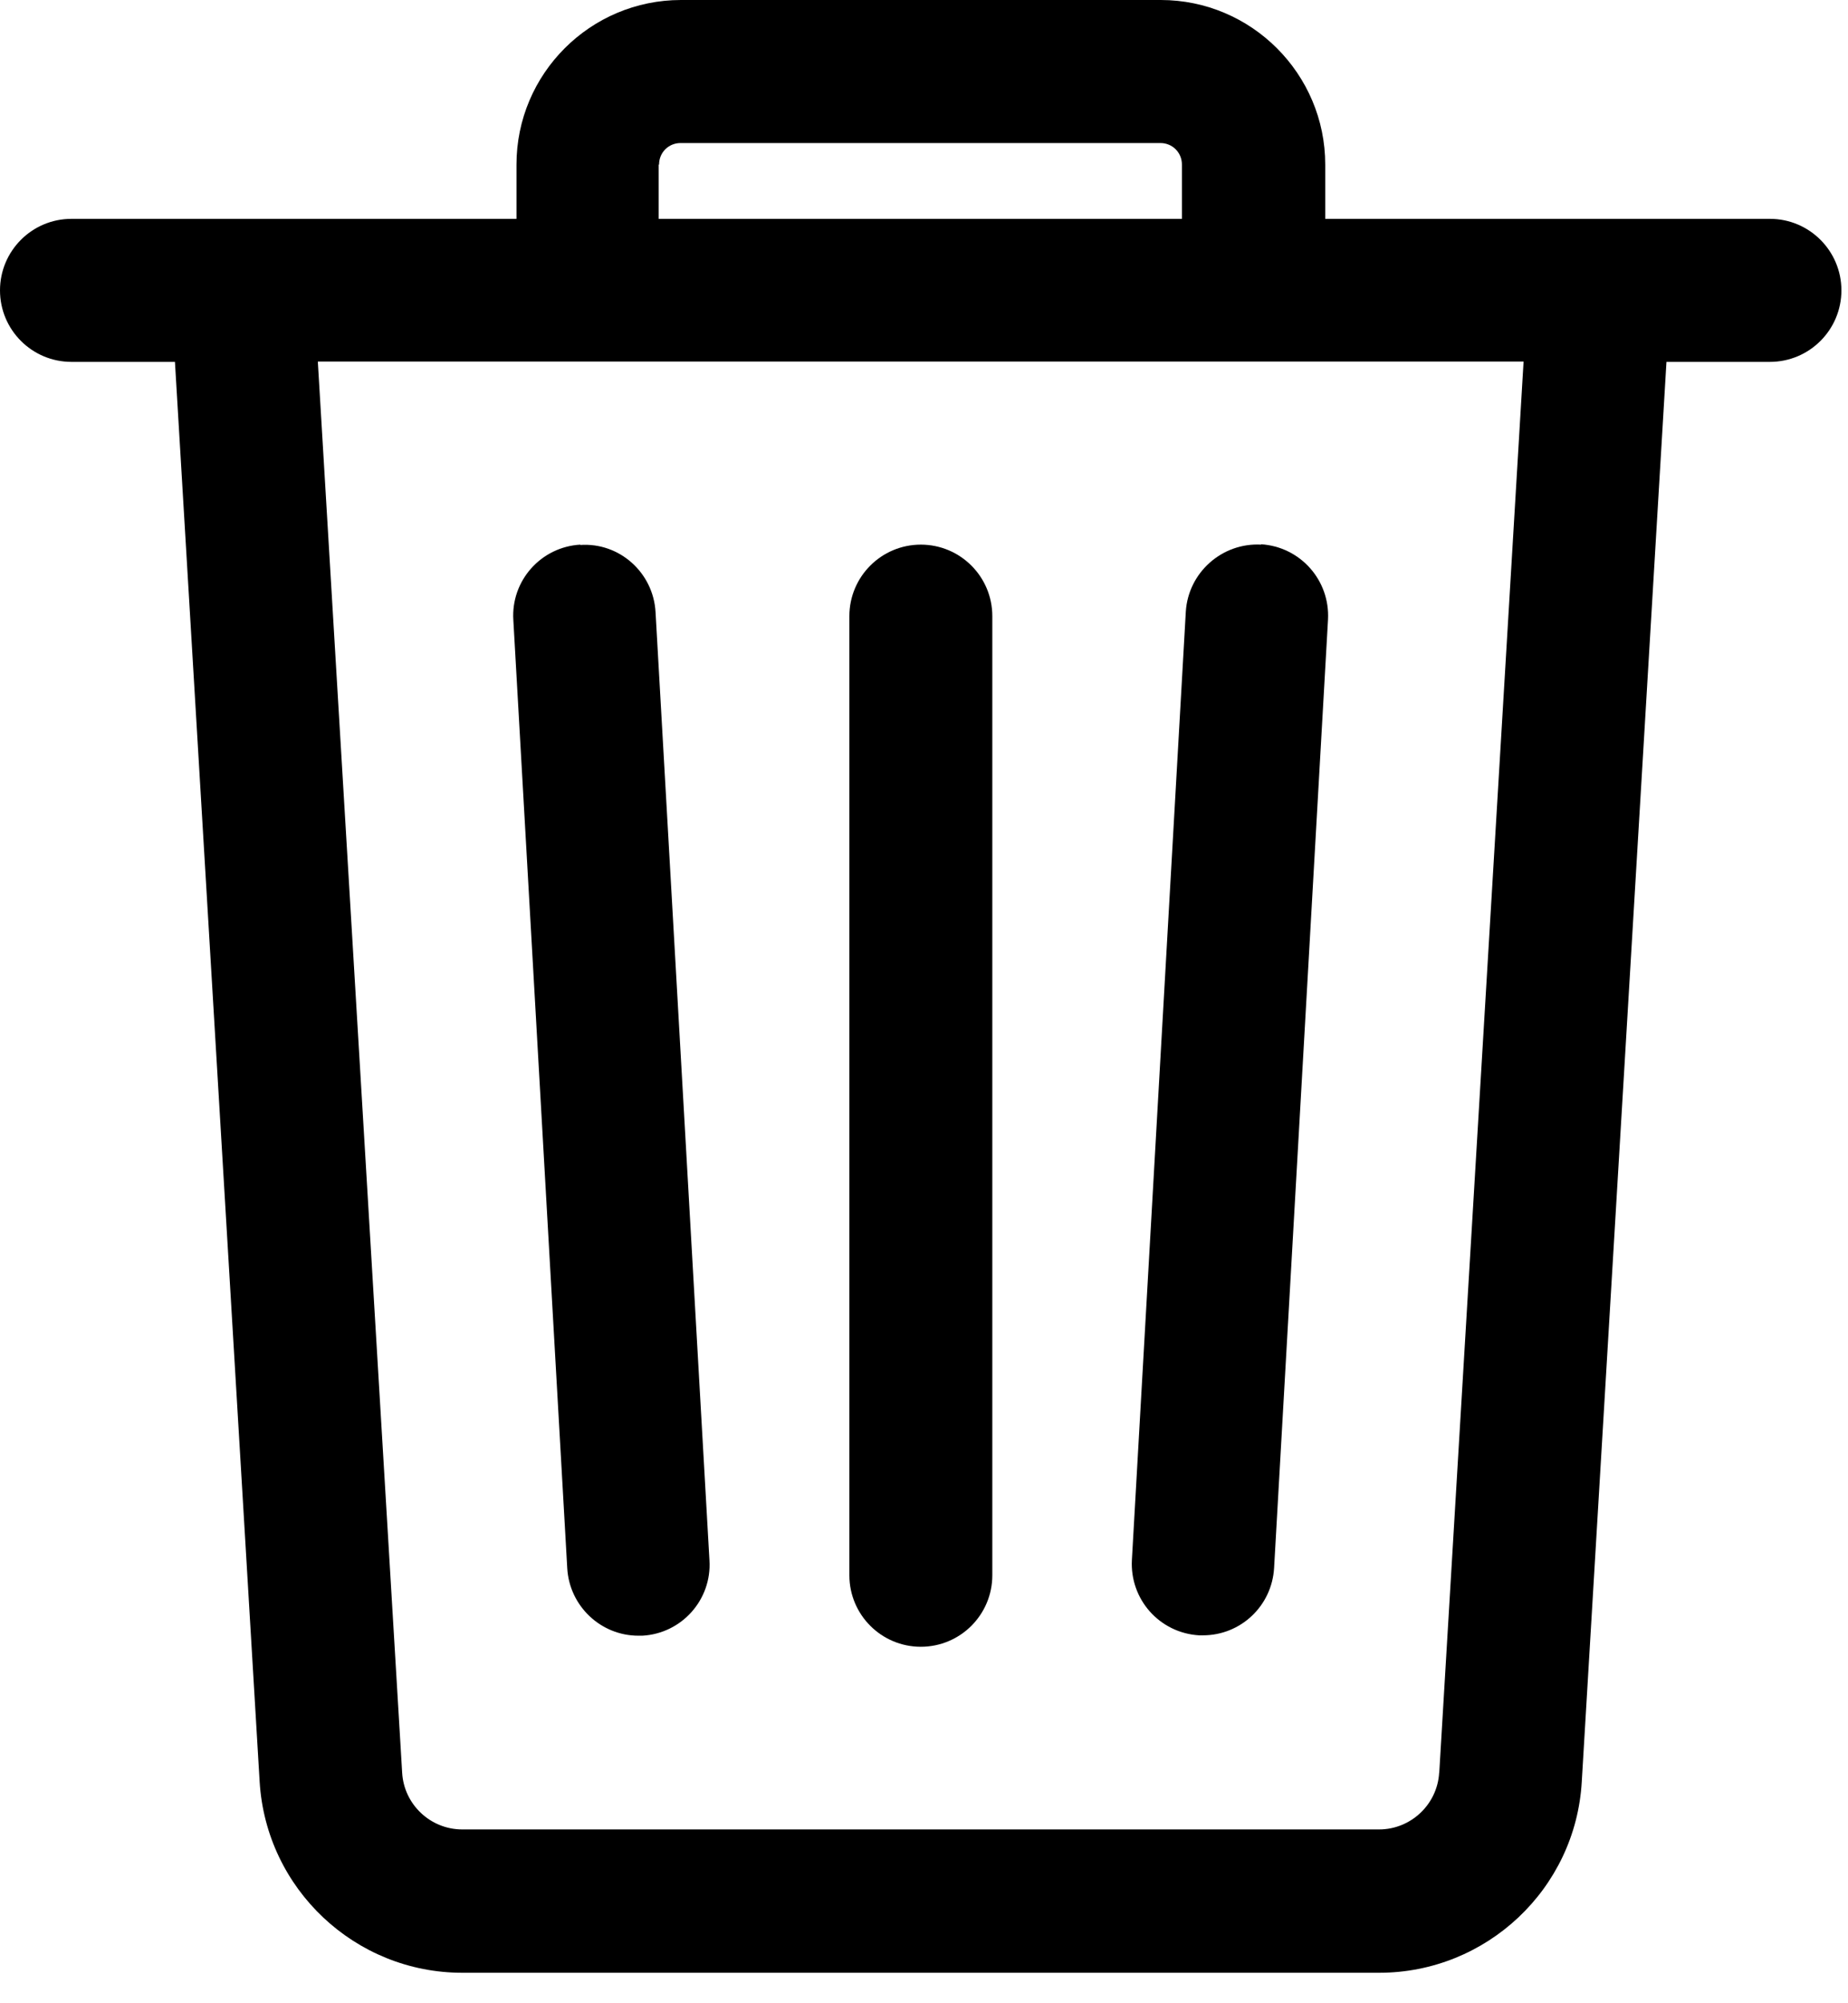
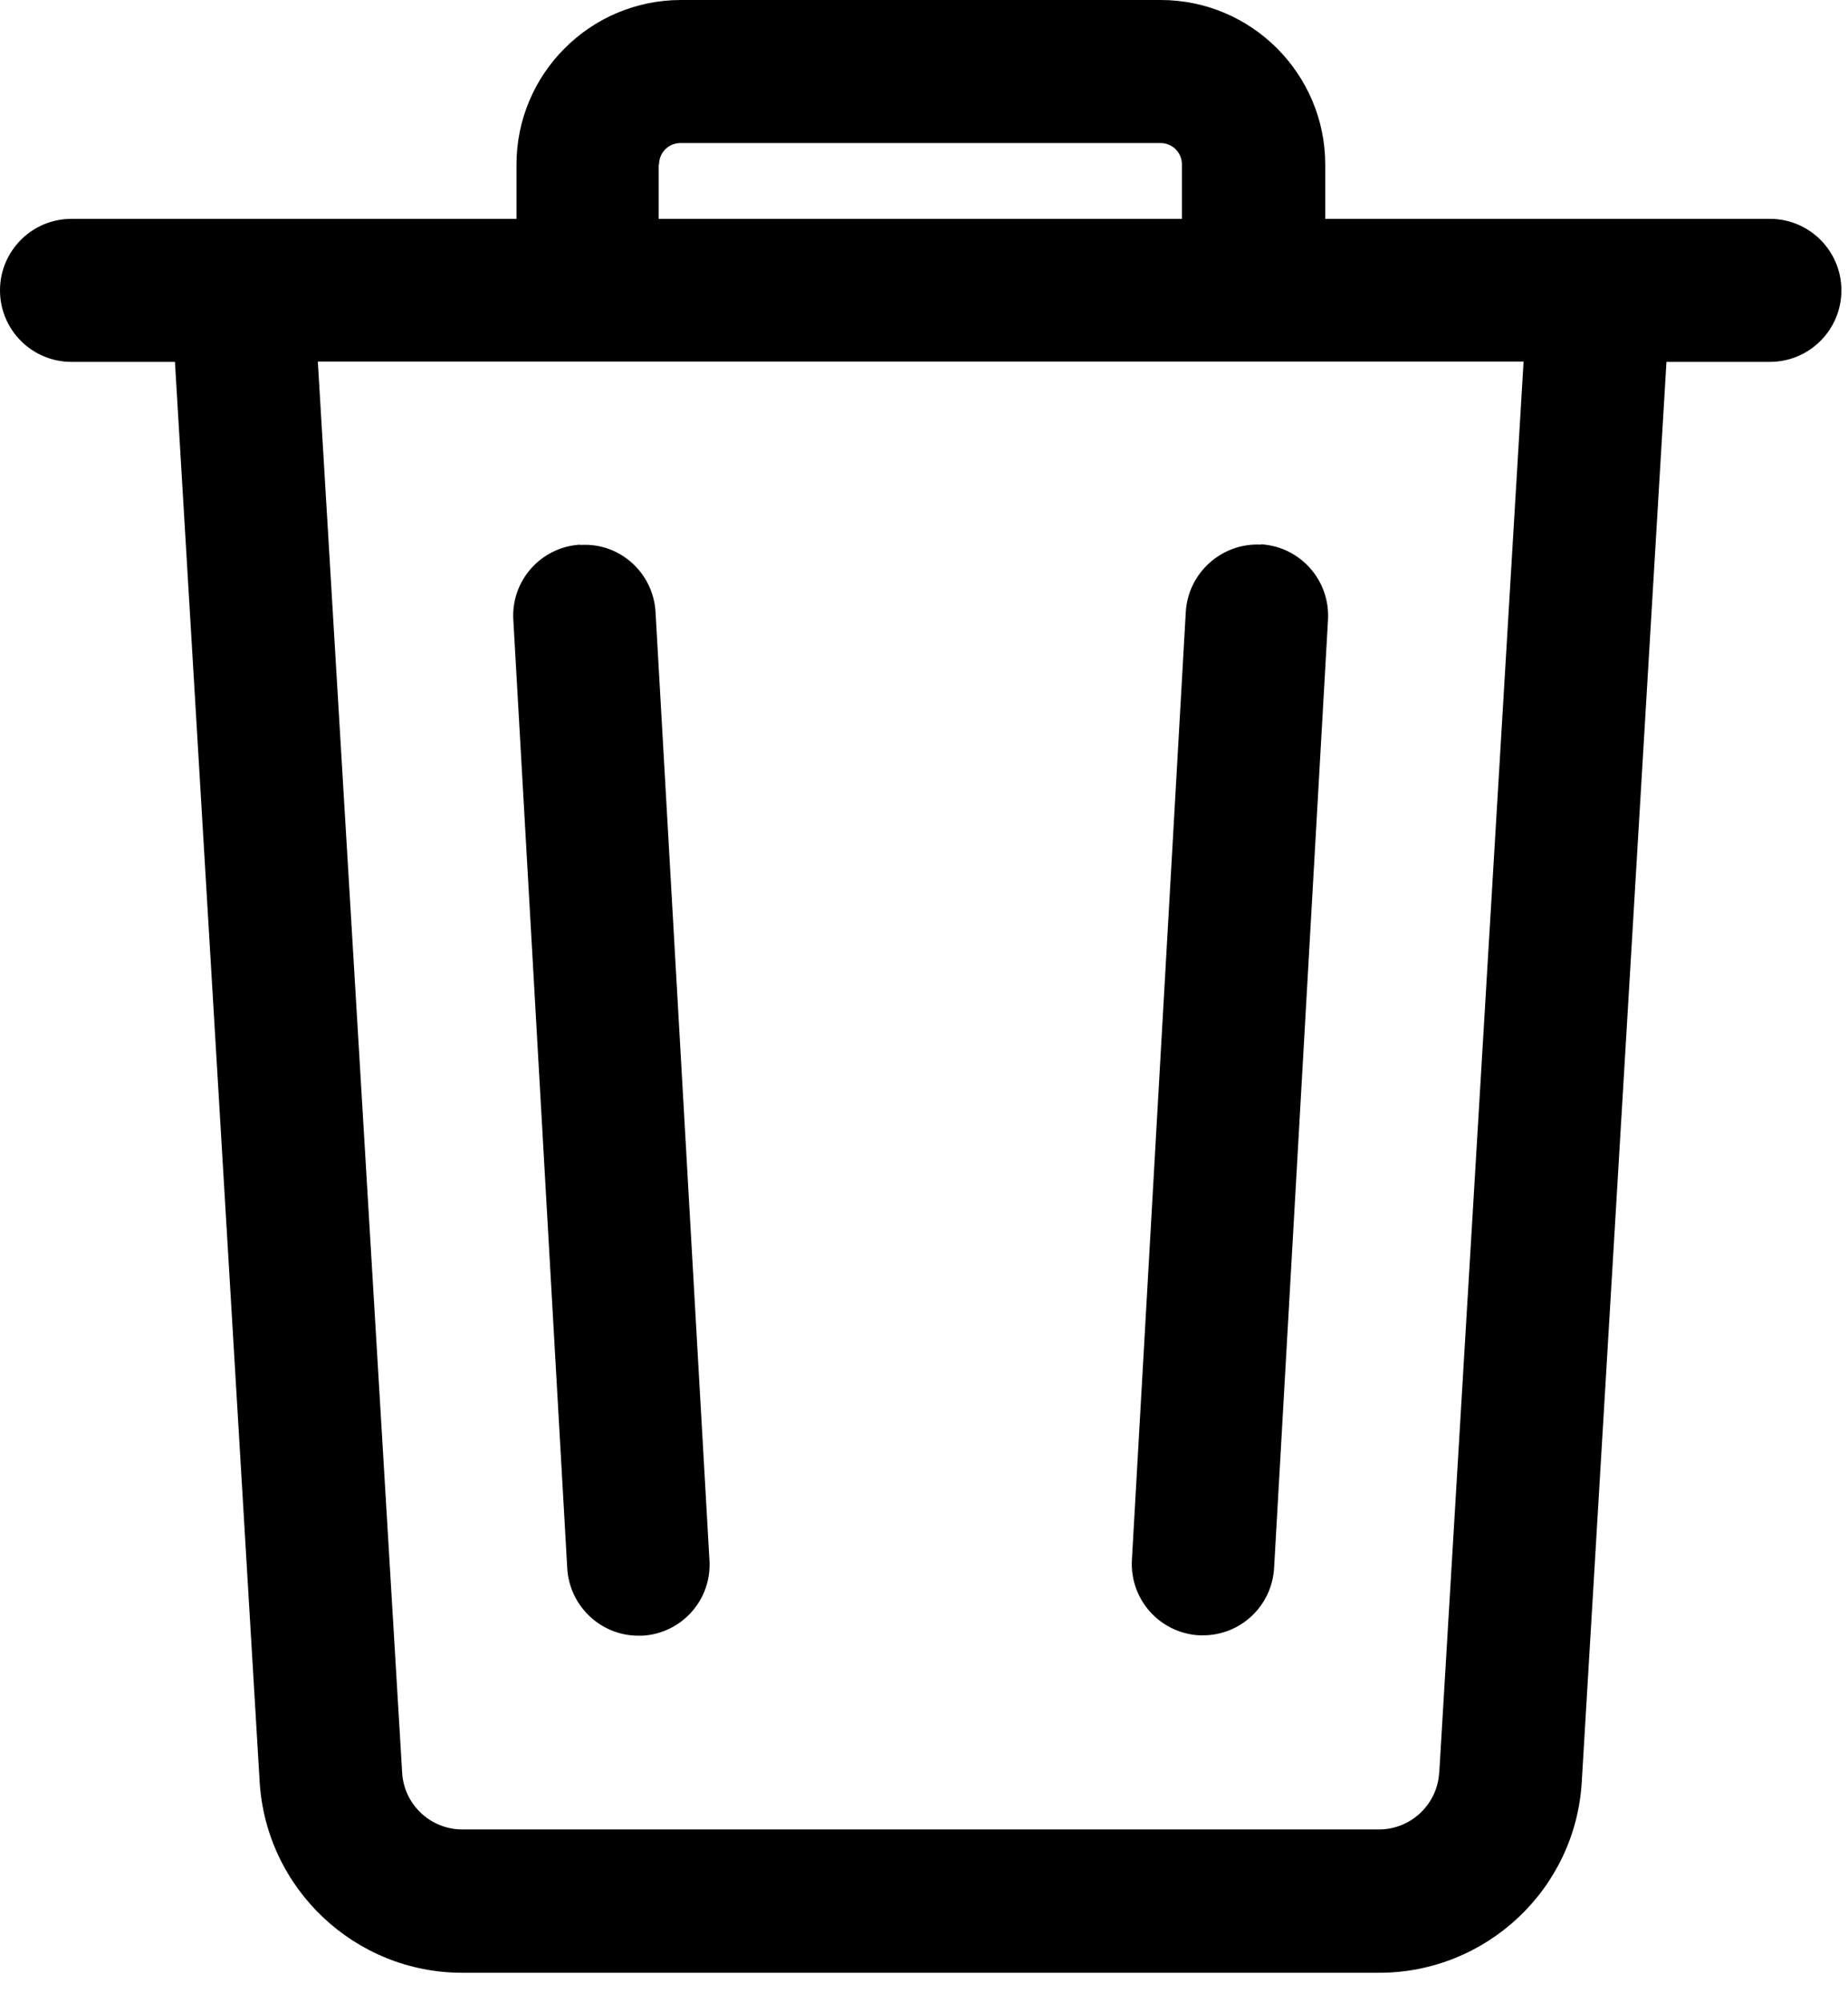
<svg xmlns="http://www.w3.org/2000/svg" width="60" height="65" viewBox="0 0 60 65" fill="none">
  <path d="M57.476 7.101H43.027V5.34C43.027 2.398 40.629 0 37.687 0H22.109C19.168 0 16.769 2.391 16.769 5.34V7.101H2.32C1.039 7.101 0 8.141 0 9.422C0 10.703 1.039 11.742 2.32 11.742H5.68L8.43 57.812C8.641 61.293 11.531 64.011 15.008 64.011H44.778C48.258 64.011 51.157 61.292 51.356 57.812L54.106 11.742H57.465C58.746 11.742 59.786 10.703 59.786 9.422C59.786 8.141 58.746 7.101 57.465 7.101H57.476ZM21.398 5.34C21.398 4.949 21.706 4.641 22.097 4.641H37.675C38.066 4.641 38.374 4.949 38.374 5.34V7.101H21.386V5.34H21.398ZM46.726 57.52C46.667 58.551 45.804 59.36 44.777 59.36H15.007C13.976 59.36 13.116 58.551 13.057 57.52L10.319 11.731H49.467L46.729 57.52H46.726Z" fill="black" />
  <path d="M18.847 17.672C17.565 17.742 16.585 18.843 16.667 20.121L18.417 50.883C18.487 52.113 19.507 53.074 20.726 53.074H20.854C22.136 53.004 23.116 51.902 23.034 50.625L21.284 19.863C21.214 18.582 20.112 17.593 18.835 17.683L18.847 17.672Z" fill="black" />
  <path d="M40.949 17.672C39.687 17.601 38.578 18.57 38.5 19.851L36.75 50.613C36.679 51.894 37.648 52.984 38.929 53.062H39.058C40.277 53.062 41.297 52.113 41.367 50.871L43.117 20.109C43.187 18.828 42.218 17.738 40.937 17.66L40.949 17.672Z" fill="black" />
-   <path d="M29.897 17.672C28.616 17.672 27.577 18.711 27.577 19.992V51.113C27.577 52.394 28.616 53.433 29.897 53.433C31.179 53.433 32.218 52.394 32.218 51.113V19.992C32.218 18.711 31.179 17.672 29.897 17.672Z" fill="black" />
</svg>